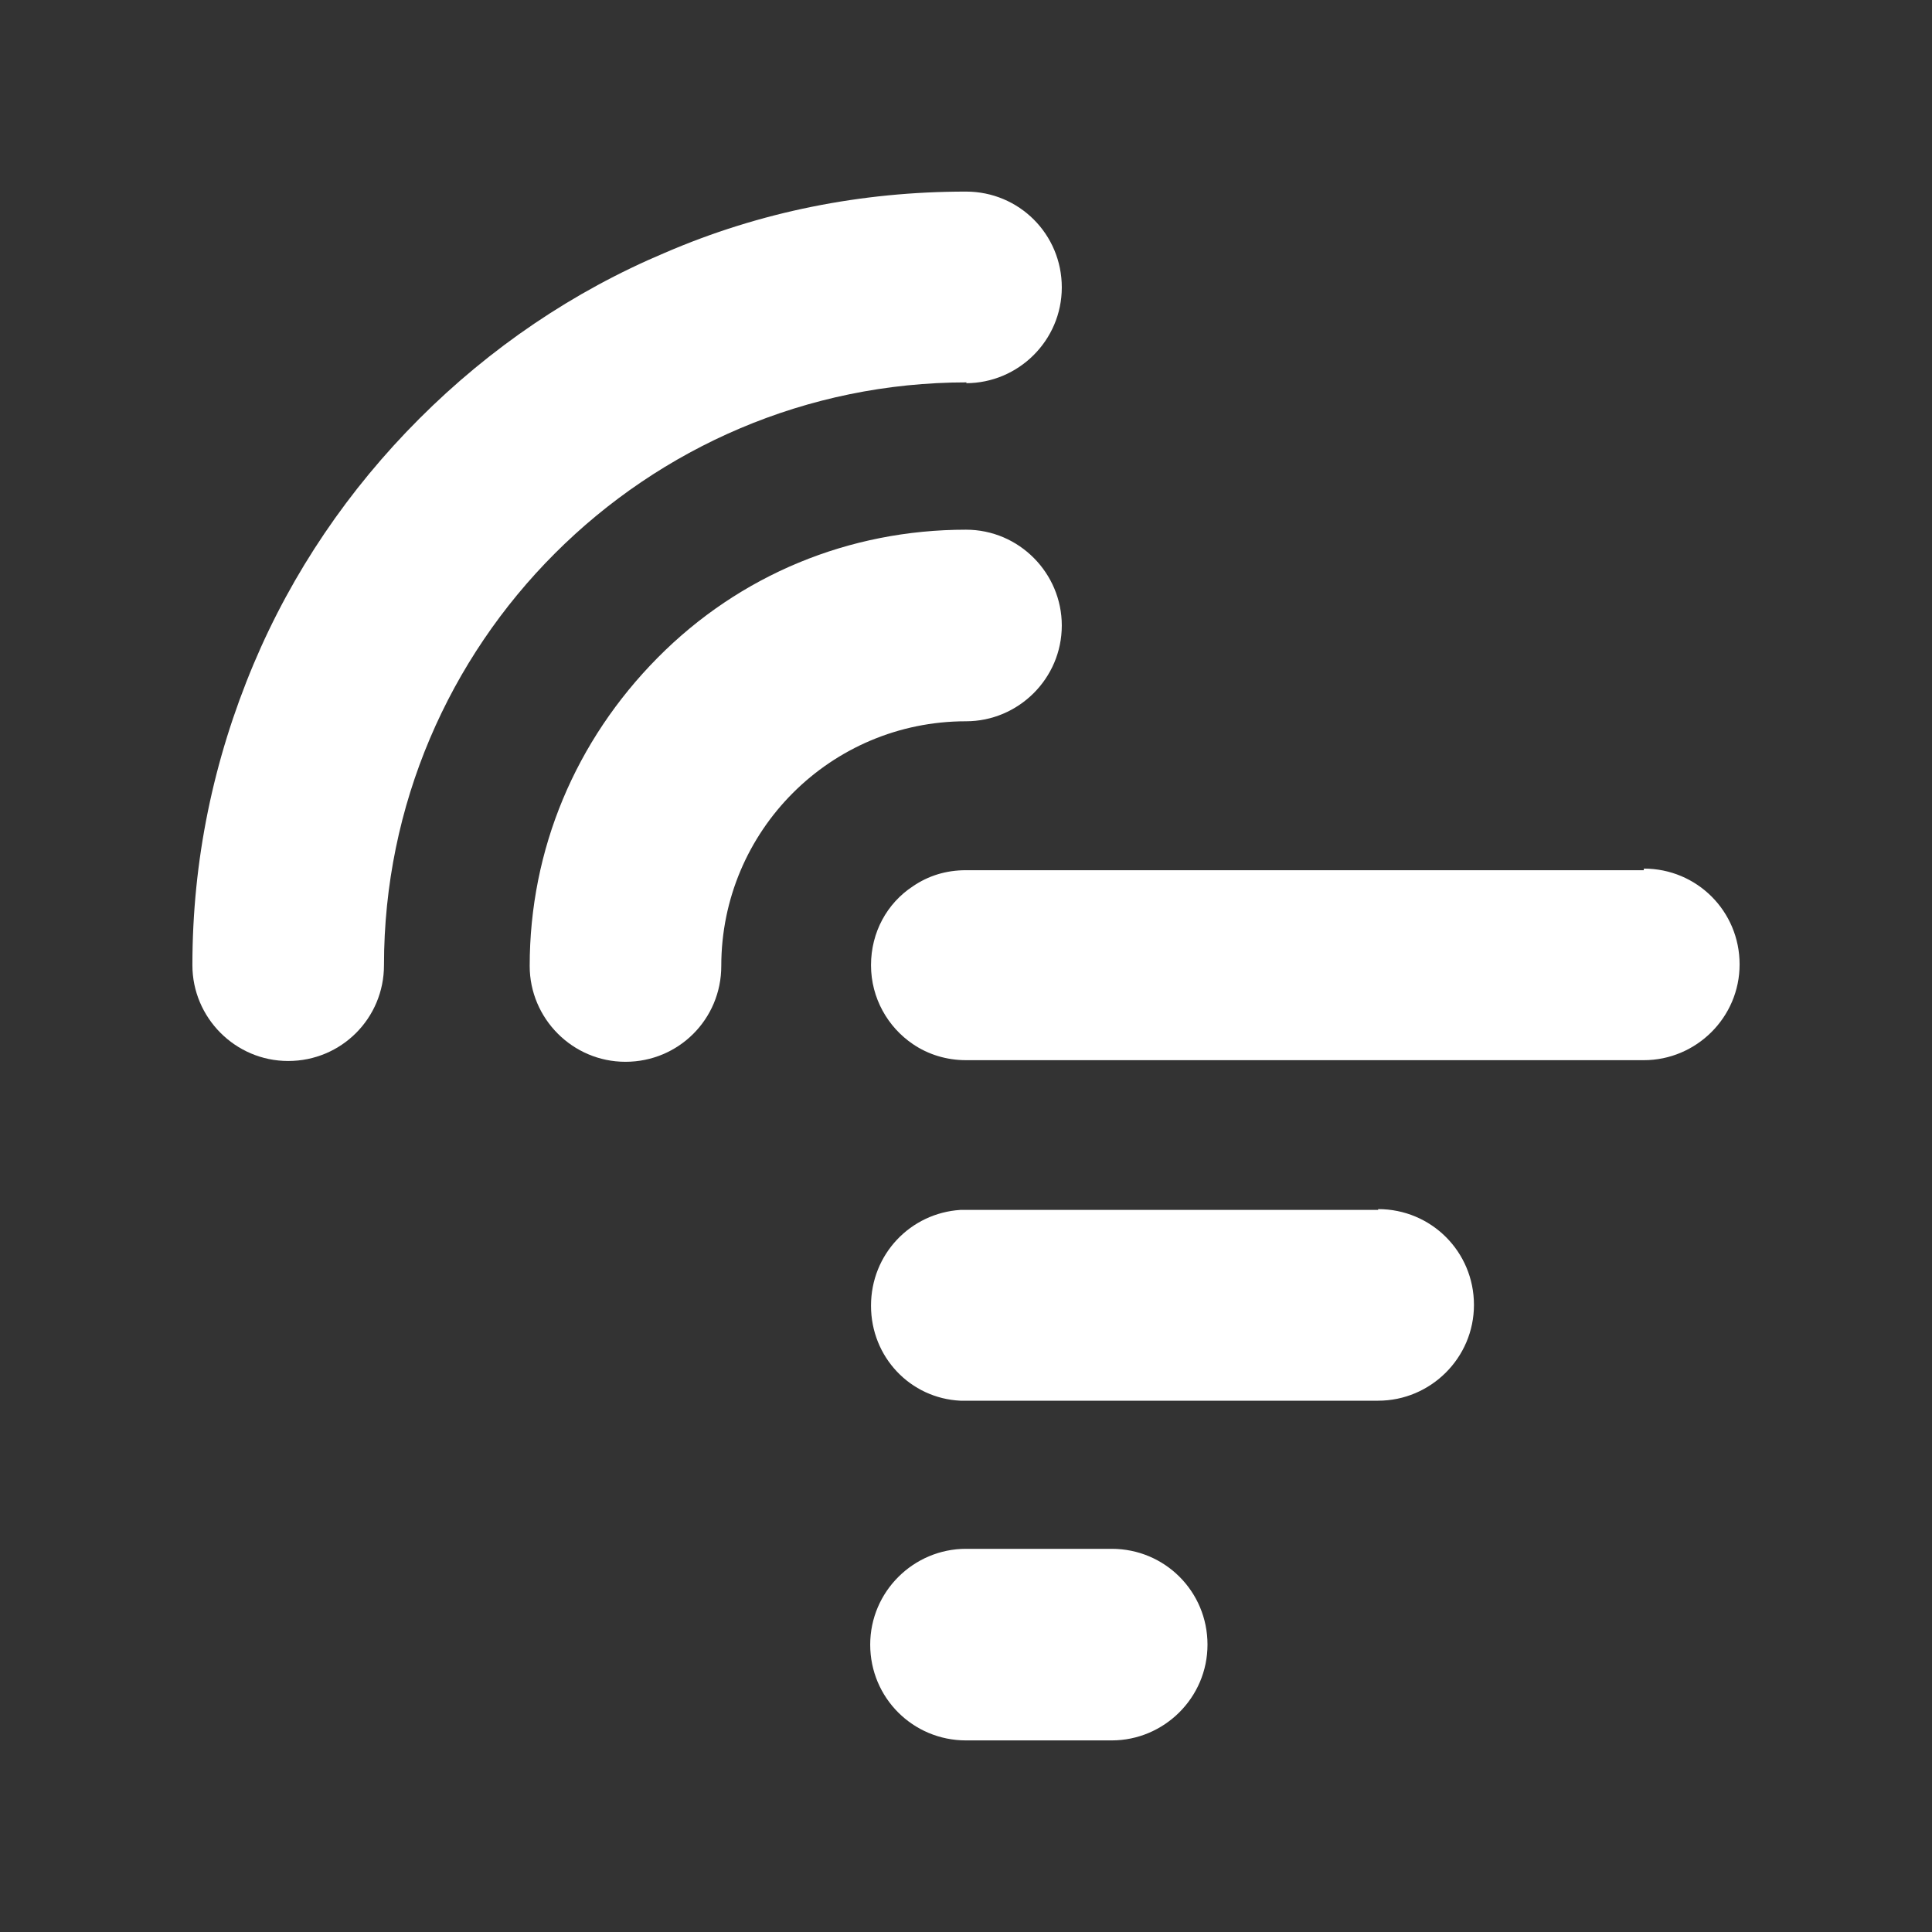
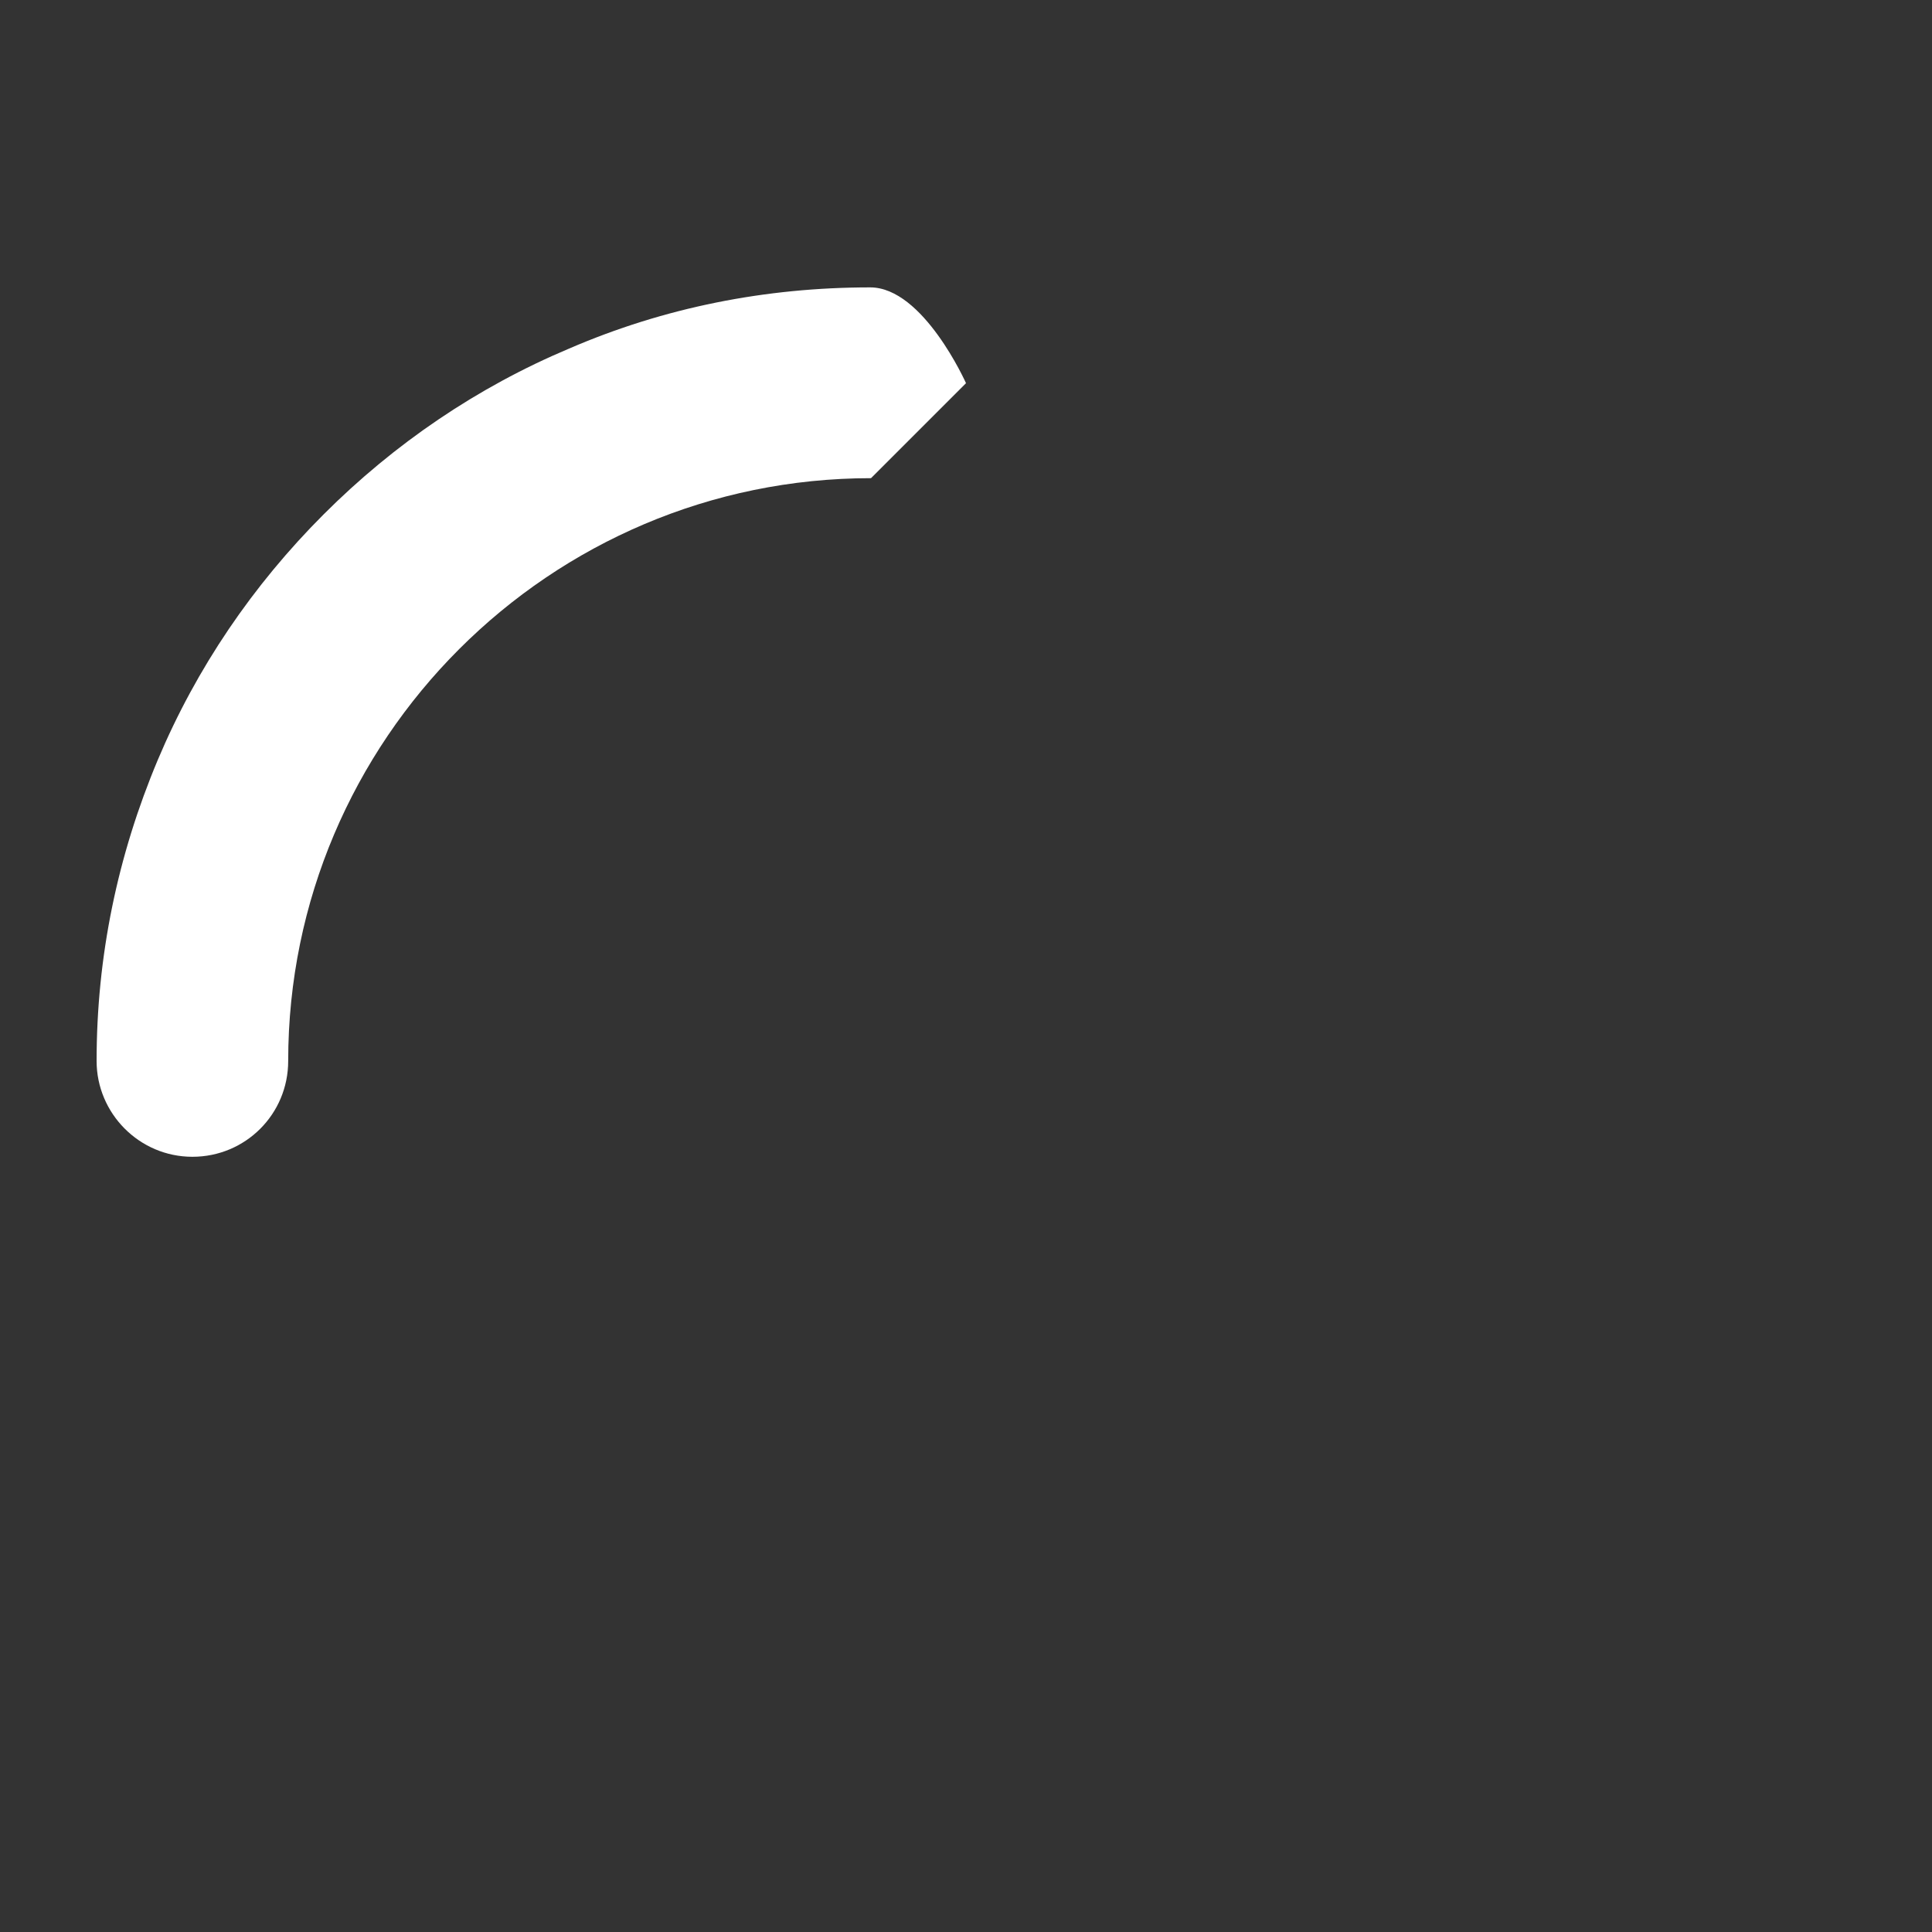
<svg xmlns="http://www.w3.org/2000/svg" id="design" fill="white" viewBox="0 0 24 24">
  <rect x="0" y="0" width="24" height="24" fill="#333333" stroke="none" />
-   <path d="M12,4.76c.65,0,1.19-.53,1.19-1.19s-.53-1.19-1.19-1.19c-1.3,0-2.56.25-3.74.76-1.14.48-2.17,1.18-3.05,2.06-.88.88-1.58,1.91-2.06,3.05-.5,1.19-.76,2.44-.76,3.74,0,.65.53,1.19,1.19,1.19s1.19-.53,1.19-1.19c0-3.99,3.25-7.24,7.24-7.24Z" />
-   <path d="M13.19,7.77c0-.65-.53-1.19-1.19-1.19-1.45,0-2.81.56-3.83,1.59s-1.59,2.38-1.59,3.83c0,.65.53,1.19,1.19,1.19s1.19-.53,1.19-1.19c0-1.68,1.36-3.04,3.04-3.04.65,0,1.19-.53,1.19-1.19Z" />
-   <path d="M13.81,19.24h-1.81c-.65,0-1.19.53-1.19,1.19s.53,1.19,1.19,1.19h1.81c.65,0,1.19-.53,1.19-1.19s-.53-1.19-1.19-1.19Z" />
-   <path d="M20.42,10.81h-8.42c-.25,0-.47.07-.66.2-.32.21-.52.57-.52.98s.21.77.52.98c.19.13.42.2.66.2h8.42c.65,0,1.19-.53,1.19-1.19s-.53-1.19-1.19-1.19Z" />
-   <path d="M17.12,15.03h-5.19c-.62.04-1.11.55-1.11,1.19s.49,1.15,1.11,1.18h0s5.19,0,5.19,0c.65,0,1.19-.53,1.19-1.19s-.53-1.19-1.19-1.19Z" />
+   <path d="M12,4.76s-.53-1.19-1.19-1.19c-1.3,0-2.56.25-3.74.76-1.14.48-2.17,1.18-3.05,2.06-.88.88-1.58,1.91-2.06,3.05-.5,1.19-.76,2.44-.76,3.74,0,.65.53,1.19,1.19,1.19s1.19-.53,1.19-1.19c0-3.99,3.25-7.24,7.24-7.24Z" />
</svg>